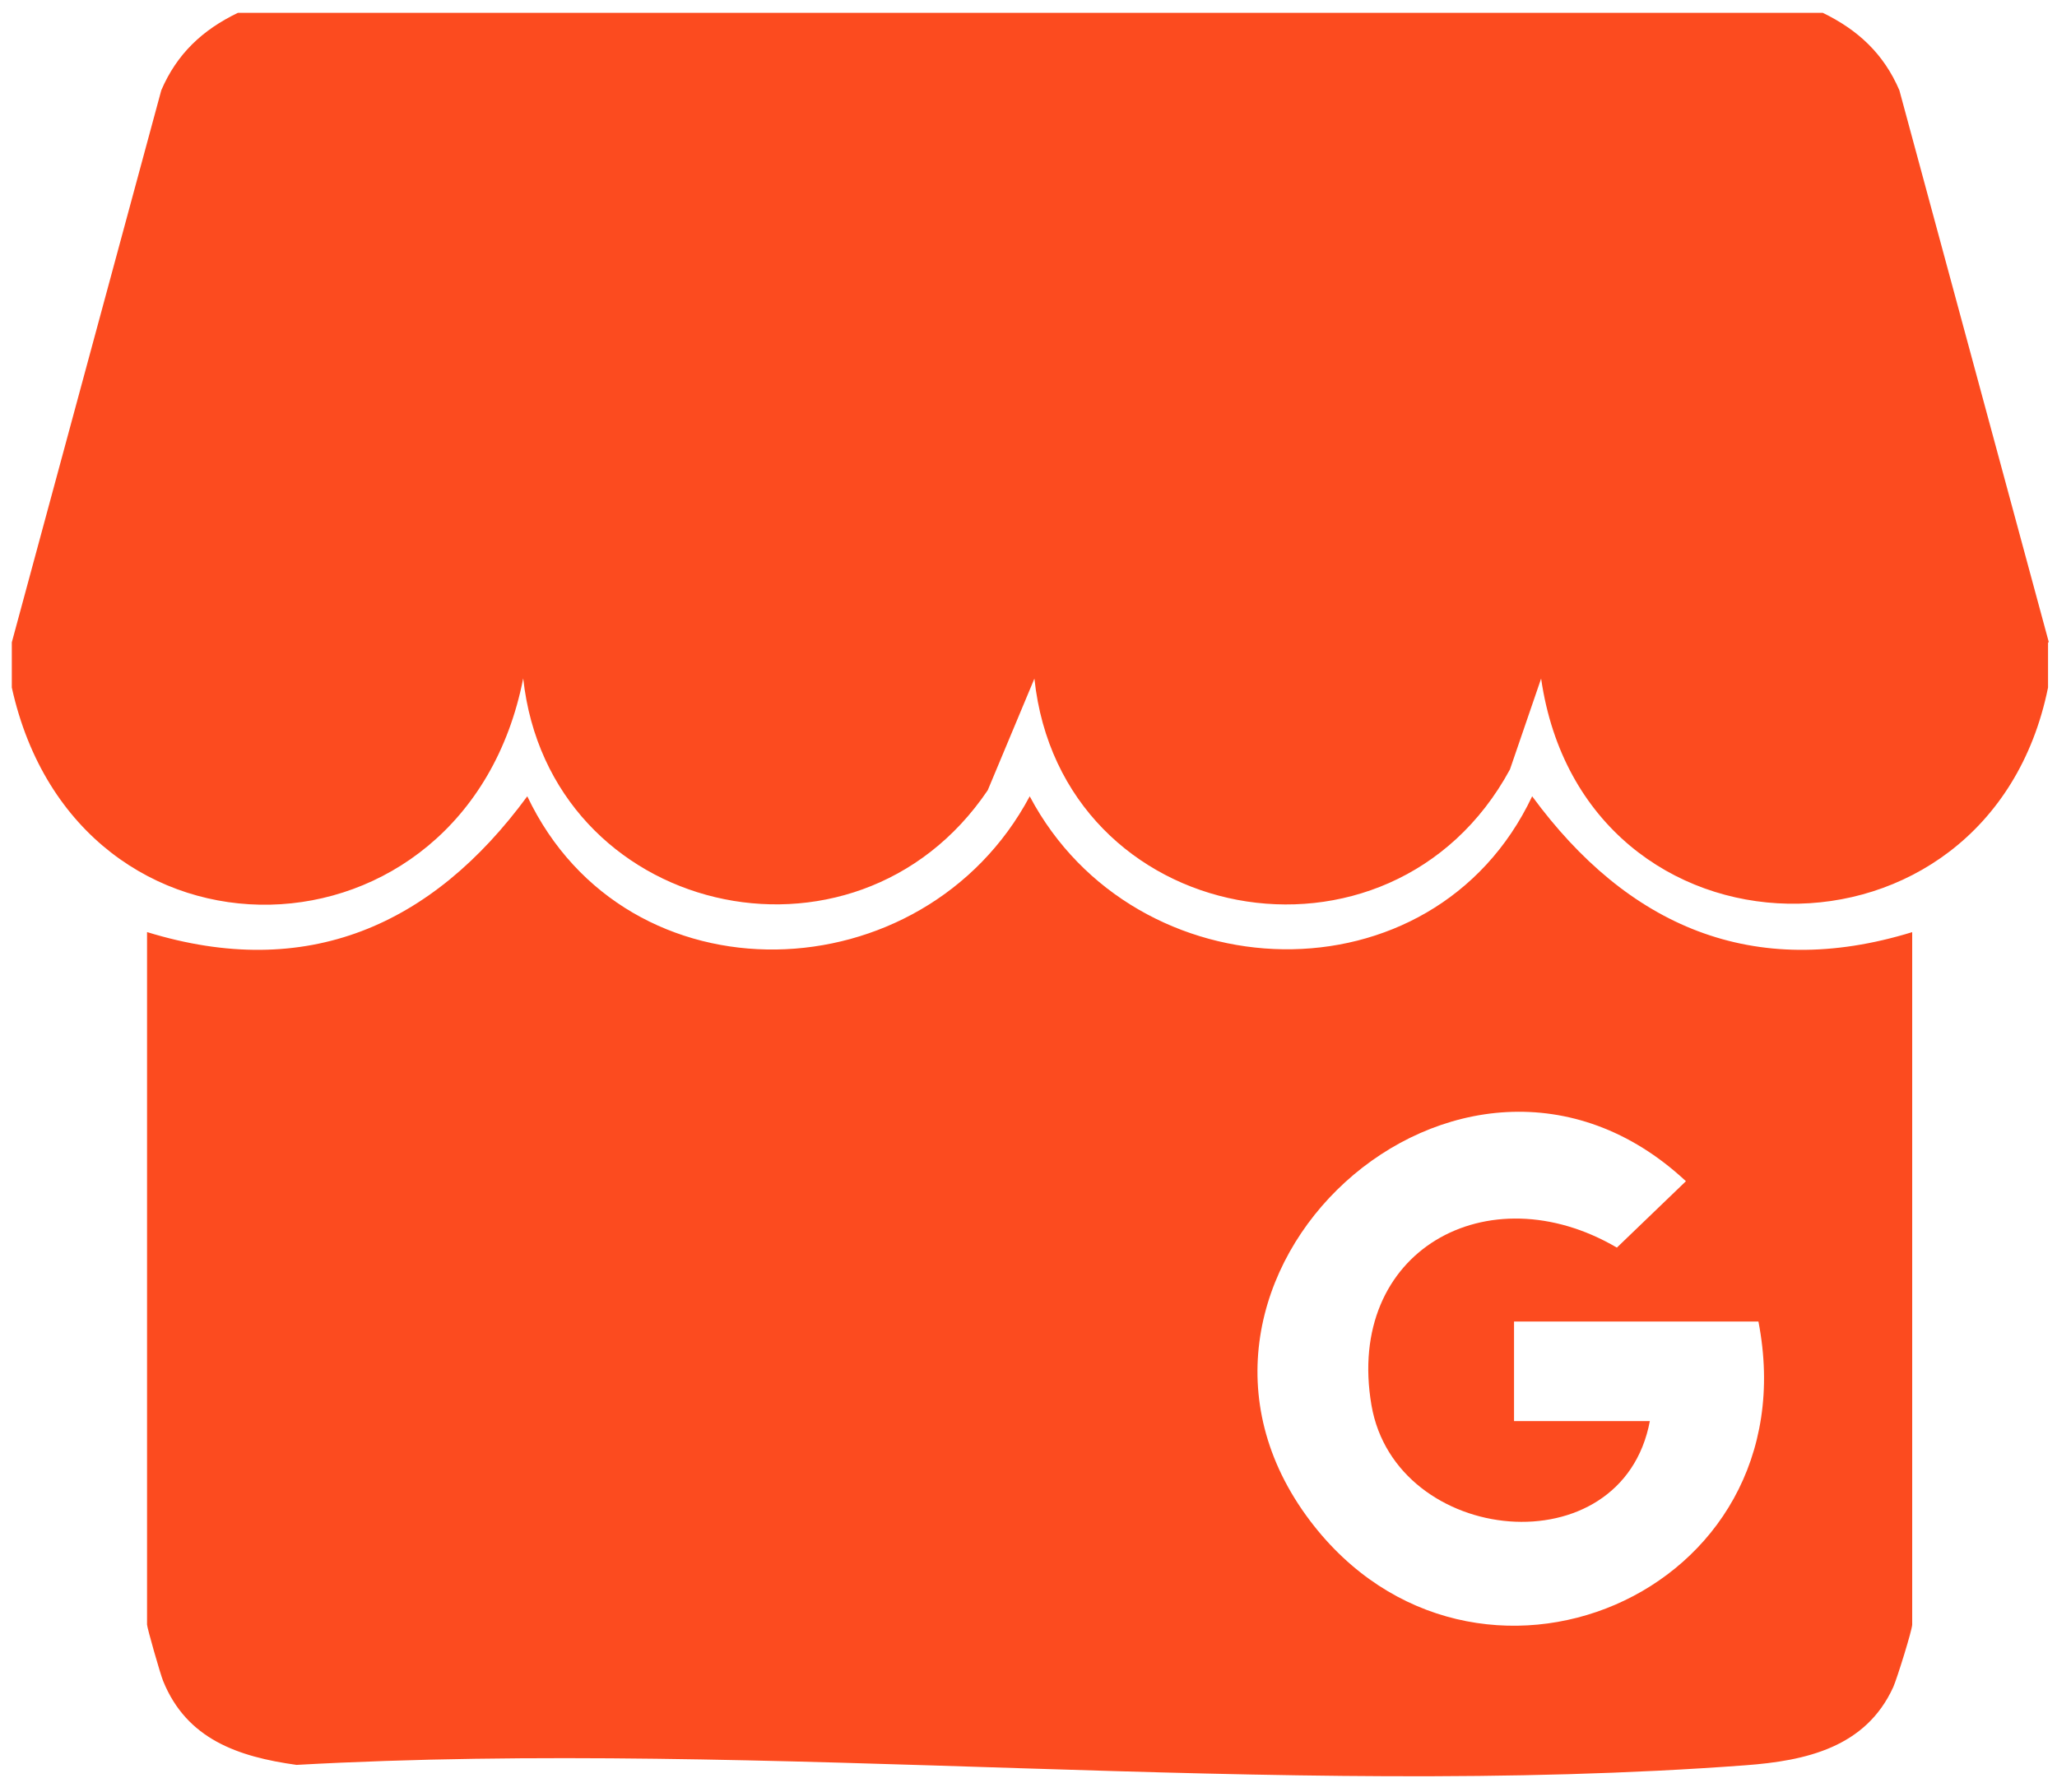
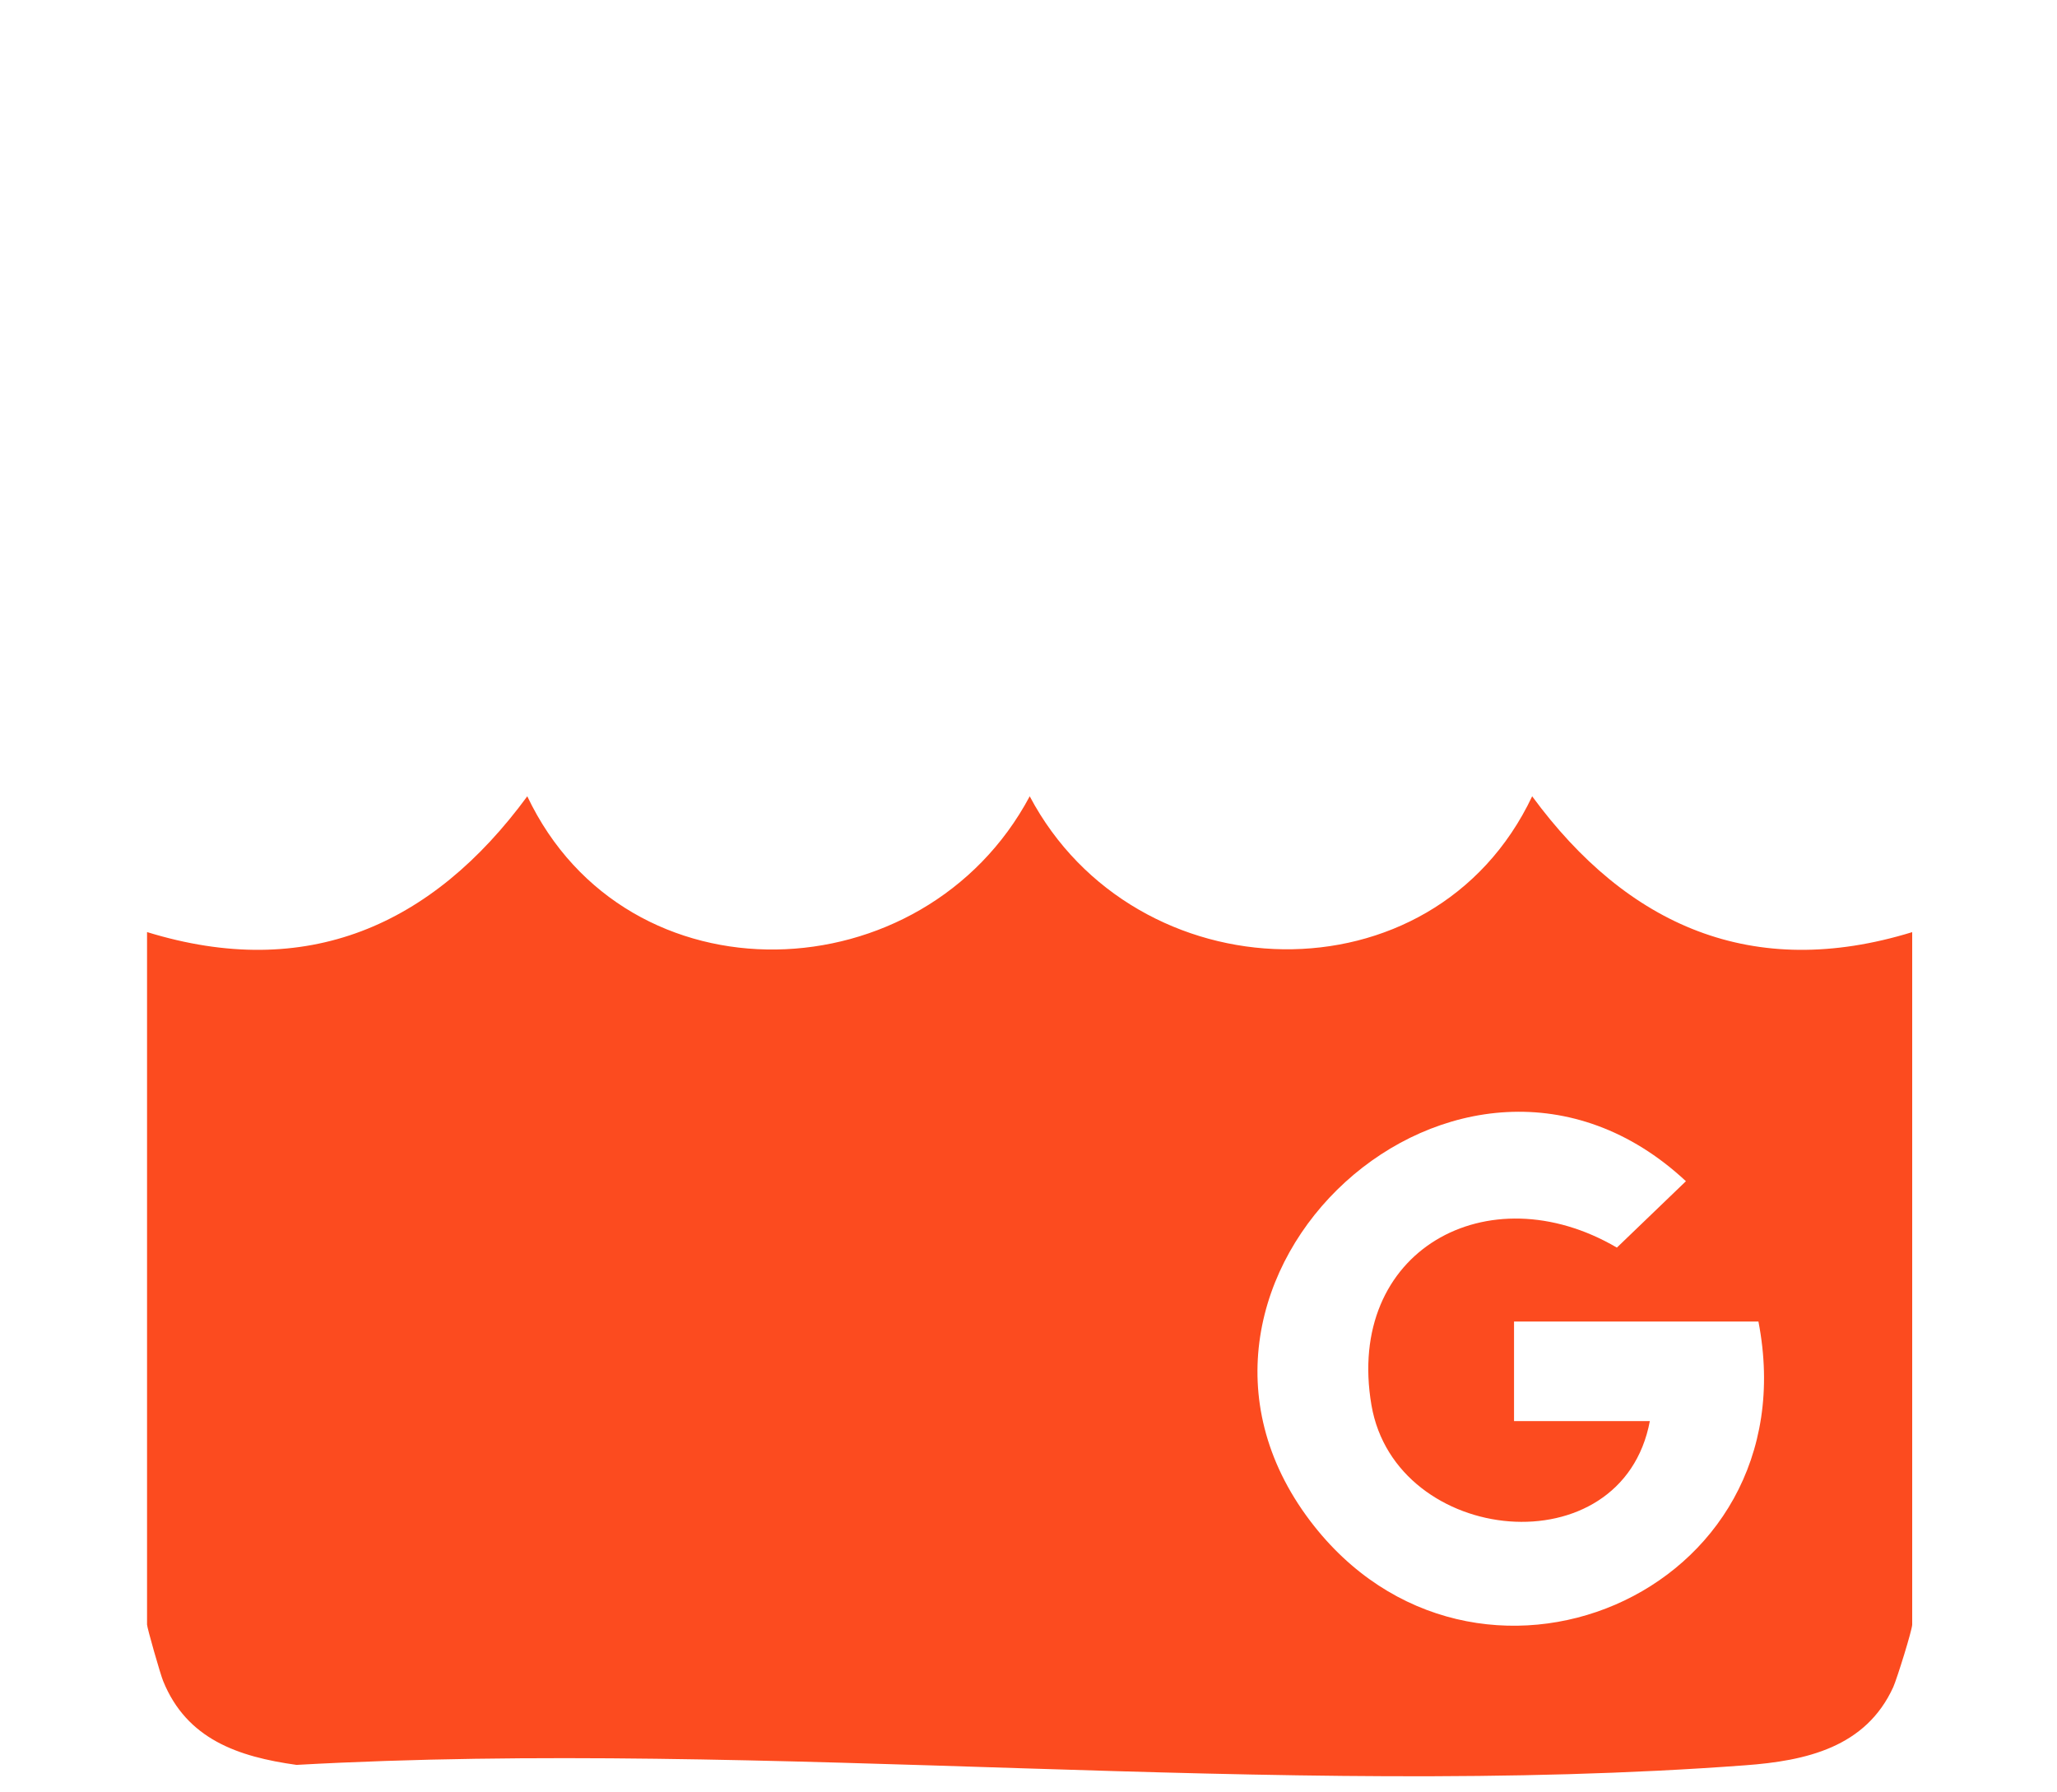
<svg xmlns="http://www.w3.org/2000/svg" width="101" height="88" viewBox="0 0 101 88" fill="none">
-   <path d="M100.56 31.54V33.76C97.64 48.16 77.77 47.81 75.67 33.32L74.14 37.78C68.29 48.57 52.09 45.56 50.79 33.32L48.5 38.8C41.96 48.49 26.96 44.95 25.69 33.31C22.84 47.79 3.79 48.31 0.58 33.76V31.54L7.92 4.43C8.69 2.64 9.94 1.47 11.68 0.63H89.5C91.23 1.47 92.49 2.64 93.26 4.43L100.6 31.54H100.56Z" fill="#FC4B1F" />
  <path d="M7.23 45.77C15.06 48.18 21.22 45.46 25.89 39.1C30.78 49.4 45.36 48.86 50.56 39.1C55.72 48.86 70.37 49.37 75.23 39.1C79.9 45.46 86.06 48.18 93.89 45.77V79.77C93.89 80.03 93.15 82.41 92.96 82.84C91.61 85.8 88.68 86.46 85.69 86.68C62.76 88.39 37.72 85.37 14.56 86.66C11.69 86.26 9.17 85.4 8.01 82.54C7.87 82.2 7.22 79.92 7.22 79.77V45.77H7.23ZM81.01 69.77C79.65 77.04 68.53 75.91 67.34 69C66.04 61.41 73.06 57.55 79.39 61.26L82.78 58C71.76 47.73 55.35 62.82 64.33 74.68C72.33 85.24 88.95 78.35 86.34 64.89H74.34V69.78H81.01V69.77Z" fill="#FC4B1F" />
</svg>